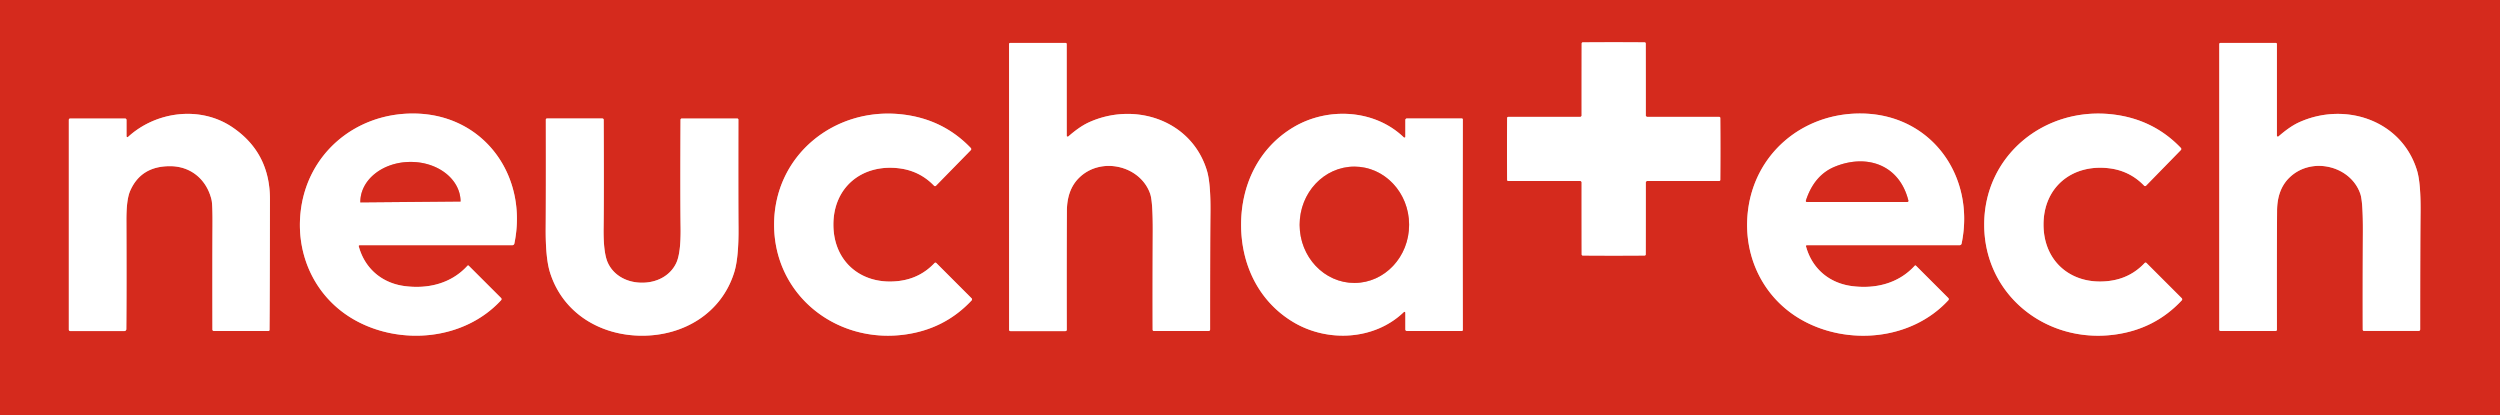
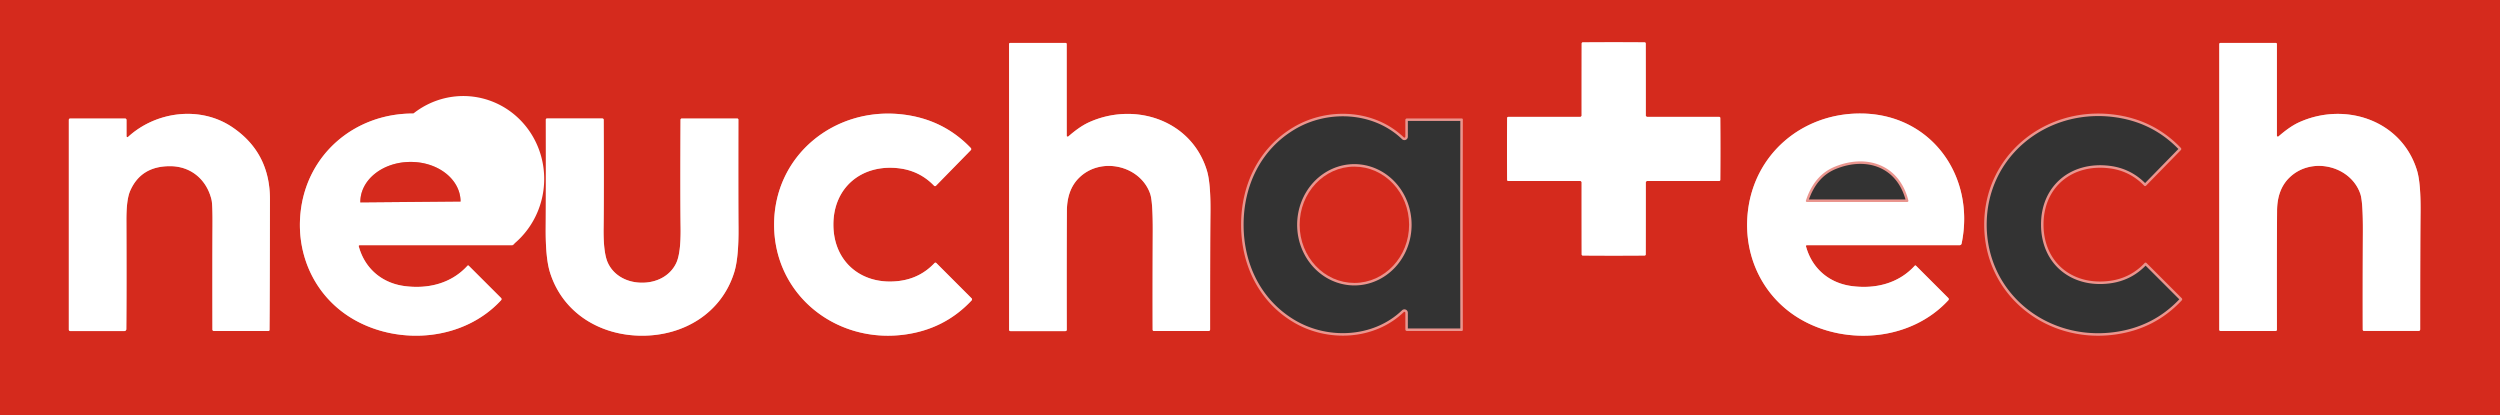
<svg xmlns="http://www.w3.org/2000/svg" version="1.1" viewBox="0.00 0.00 1000.00 166.00" width="1000.00" height="166.00">
  <rect x="0.00" y="0.00" width="1000.00" height="166.00" fill="#333333" stroke="none" />
  <g stroke-width="2.00" fill="none" stroke-linecap="butt">
    <path stroke="#ea958e" d="&#10;  M 632.46 46.55&#10;  Q 632.28 46.74 632.21 46.74&#10;  Q 617.72 46.73 603.30 46.76&#10;  A 0.45 0.45 0.0 0 0 602.85 47.20&#10;  Q 602.80 53.36 602.80 59.58&#10;  Q 602.80 65.79 602.85 71.95&#10;  A 0.45 0.45 0.0 0 0 603.30 72.39&#10;  Q 617.72 72.42 632.21 72.41&#10;  Q 632.28 72.41 632.47 72.60&#10;  Q 632.65 72.78 632.65 72.85&#10;  Q 632.64 87.34 632.67 101.76&#10;  A 0.45 0.45 0.0 0 0 633.12 102.21&#10;  Q 639.27 102.26 645.49 102.26&#10;  Q 651.71 102.26 657.86 102.21&#10;  A 0.45 0.45 0.0 0 0 658.30 101.76&#10;  Q 658.33 87.34 658.32 72.85&#10;  Q 658.32 72.78 658.51 72.59&#10;  Q 658.69 72.41 658.77 72.41&#10;  Q 673.25 72.42 687.67 72.39&#10;  A 0.45 0.45 0.0 0 0 688.12 71.94&#10;  Q 688.17 65.79 688.17 59.57&#10;  Q 688.17 53.35 688.12 47.20&#10;  A 0.45 0.45 0.0 0 0 687.67 46.75&#10;  Q 673.25 46.73 658.76 46.74&#10;  Q 658.69 46.74 658.51 46.55&#10;  Q 658.32 46.36 658.32 46.29&#10;  Q 658.33 31.81 658.30 17.39&#10;  A 0.45 0.45 0.0 0 0 657.86 16.94&#10;  Q 651.70 16.89 645.48 16.89&#10;  Q 639.27 16.89 633.11 16.94&#10;  A 0.45 0.45 0.0 0 0 632.67 17.39&#10;  Q 632.64 31.81 632.65 46.29&#10;  Q 632.65 46.37 632.46 46.55" />
    <path stroke="#ea958e" d="&#10;  M 426.69 54.28&#10;  L 426.68 17.62&#10;  A 0.45 0.44 90.0 0 0 426.24 17.17&#10;  L 404.08 17.17&#10;  A 0.47 0.46 90.0 0 0 403.62 17.64&#10;  L 403.64 131.94&#10;  A 0.50 0.50 0.0 0 0 404.14 132.44&#10;  L 426.17 132.44&#10;  A 0.54 0.53 -0.0 0 0 426.71 131.90&#10;  Q 426.65 102.34 426.76 84.29&#10;  Q 426.81 75.85 431.65 71.11&#10;  C 440.46 62.45 456.21 66.26 460.08 77.56&#10;  Q 461.15 80.70 461.10 92.74&#10;  Q 461.00 116.49 461.06 131.89&#10;  A 0.52 0.52 0.0 0 0 461.58 132.41&#10;  L 483.45 132.40&#10;  A 0.60 0.59 -89.5 0 0 484.04 131.81&#10;  Q 484.04 97.98 484.18 84.94&#10;  Q 484.30 73.27 482.77 68.25&#10;  C 476.62 47.97 453.83 40.58 435.50 48.96&#10;  C 432.70 50.24 429.88 52.35 427.34 54.57&#10;  A 0.39 0.39 0.0 0 1 426.69 54.28" />
    <path stroke="#ea958e" d="&#10;  M 910.76 54.27&#10;  L 910.76 17.62&#10;  A 0.45 0.44 -90.0 0 0 910.32 17.17&#10;  L 888.17 17.17&#10;  A 0.47 0.46 90.0 0 0 887.71 17.64&#10;  L 887.71 131.89&#10;  A 0.50 0.50 0.0 0 0 888.21 132.39&#10;  L 910.23 132.39&#10;  A 0.54 0.53 0.0 0 0 910.77 131.86&#10;  Q 910.71 102.31 910.83 84.27&#10;  Q 910.88 75.83 915.72 71.09&#10;  C 924.53 62.44 940.27 66.25 944.13 77.55&#10;  Q 945.20 80.68 945.15 92.72&#10;  Q 945.04 116.46 945.10 131.85&#10;  A 0.52 0.52 0.0 0 0 945.62 132.37&#10;  L 967.48 132.37&#10;  A 0.60 0.59 -89.5 0 0 968.07 131.78&#10;  Q 968.08 97.96 968.22 84.93&#10;  Q 968.34 73.26 966.82 68.24&#10;  C 960.67 47.97 937.89 40.58 919.57 48.95&#10;  C 916.77 50.23 913.95 52.34 911.41 54.56&#10;  A 0.39 0.39 0.0 0 1 910.76 54.27" />
    <path stroke="#ea958e" d="&#10;  M 50.53 131.66&#10;  Q 50.67 116.44 50.57 89.27&#10;  C 50.55 85.81 50.55 79.78 52.09 76.29&#10;  Q 56.41 66.45 68.02 66.47&#10;  C 76.36 66.48 82.66 71.81 84.61 79.90&#10;  Q 85.05 81.72 85.00 90.14&#10;  Q 84.92 103.52 84.97 131.82&#10;  A 0.59 0.58 0.0 0 0 85.56 132.40&#10;  L 107.37 132.40&#10;  A 0.44 0.44 0.0 0 0 107.81 131.96&#10;  Q 107.92 120.72 107.98 79.77&#10;  Q 108.01 61.02 92.87 50.84&#10;  C 80.02 42.20 62.35 44.58 51.23 54.76&#10;  A 0.37 0.37 0.0 0 1 50.61 54.49&#10;  L 50.61 48.00&#10;  A 0.60 0.60 0.0 0 0 50.01 47.40&#10;  L 28.07 47.40&#10;  A 0.55 0.54 -90.0 0 0 27.53 47.95&#10;  L 27.53 131.85&#10;  A 0.57 0.56 -90.0 0 0 28.09 132.42&#10;  L 49.77 132.42&#10;  A 0.77 0.76 -89.6 0 0 50.53 131.66" />
    <path stroke="#ea958e" d="&#10;  M 143.84 98.08&#10;  L 204.95 98.08&#10;  A 0.82 0.80 -83.8 0 0 205.74 97.43&#10;  C 211.34 70.52 193.64 45.52 165.34 45.41&#10;  C 141.93 45.32 122.61 61.71 120.21 85.13&#10;  C 118.40 102.73 126.52 119.27 141.69 127.89&#10;  C 159.92 138.26 185.53 136.26 200.44 120.08&#10;  A 0.64 0.64 0.0 0 0 200.42 119.19&#10;  L 187.50 106.29&#10;  A 0.35 0.35 0.0 0 0 186.99 106.30&#10;  C 180.48 113.44 171.17 115.67 161.84 114.43&#10;  C 152.71 113.22 145.90 107.36 143.50 98.52&#10;  A 0.35 0.35 0.0 0 1 143.84 98.08" />
    <path stroke="#ea958e" d="&#10;  M 309.64 90.11&#10;  C 309.79 117.98 334.29 137.37 361.50 133.88&#10;  Q 377.76 131.80 388.64 120.17&#10;  A 0.62 0.60 -46.4 0 0 388.63 119.32&#10;  L 374.53 105.21&#10;  A 0.51 0.50 43.8 0 0 373.81 105.22&#10;  Q 368.11 111.27 359.83 112.36&#10;  C 345.00 114.31 333.44 105.03 333.36 89.98&#10;  C 333.29 74.93 344.74 65.53 359.59 67.32&#10;  Q 367.88 68.32 373.65 74.31&#10;  A 0.51 0.50 -44.4 0 0 374.37 74.31&#10;  L 388.32 60.06&#10;  A 0.62 0.60 45.8 0 0 388.32 59.21&#10;  Q 377.31 47.69 361.03 45.78&#10;  C 333.79 42.58 309.50 62.23 309.64 90.11" />
    <path stroke="#ea958e" d="&#10;  M 496.44 89.89&#10;  C 496.44 106.06 503.63 120.70 517.37 128.88&#10;  C 531.14 137.09 549.89 136.03 561.51 124.84&#10;  A 0.37 0.37 0.0 0 1 562.14 125.11&#10;  L 562.14 131.77&#10;  A 0.62 0.62 0.0 0 0 562.76 132.39&#10;  L 584.72 132.39&#10;  A 0.42 0.41 -89.9 0 0 585.13 131.97&#10;  Q 585.08 93.84 585.08 89.89&#10;  Q 585.08 85.93 585.13 47.80&#10;  A 0.42 0.41 89.9 0 0 584.72 47.38&#10;  L 562.76 47.38&#10;  A 0.62 0.62 0.0 0 0 562.14 48.01&#10;  L 562.14 54.67&#10;  A 0.37 0.37 0.0 0 1 561.51 54.94&#10;  C 549.89 43.75 531.14 42.69 517.37 50.90&#10;  C 503.63 59.08 496.44 73.72 496.44 89.89" />
    <path stroke="#ea958e" d="&#10;  M 722.73 98.08&#10;  L 783.85 98.08&#10;  A 0.82 0.80 -83.8 0 0 784.64 97.43&#10;  C 790.24 70.52 772.54 45.51 744.23 45.40&#10;  C 720.82 45.31 701.49 61.70 699.09 85.13&#10;  C 697.28 102.73 705.40 119.27 720.58 127.90&#10;  C 738.81 138.27 764.42 136.27 779.34 120.09&#10;  A 0.64 0.64 0.0 0 0 779.32 119.20&#10;  L 766.40 106.29&#10;  A 0.35 0.35 0.0 0 0 765.89 106.30&#10;  C 759.37 113.44 750.06 115.67 740.73 114.43&#10;  C 731.60 113.22 724.79 107.36 722.39 98.52&#10;  A 0.35 0.35 0.0 0 1 722.73 98.08" />
    <path stroke="#ea958e" d="&#10;  M 793.68 90.14&#10;  C 793.85 118.02 818.37 137.39 845.58 133.88&#10;  Q 861.84 131.79 872.71 120.14&#10;  A 0.62 0.60 -46.4 0 0 872.70 119.29&#10;  L 858.59 105.19&#10;  A 0.51 0.50 43.8 0 0 857.87 105.20&#10;  Q 852.17 111.26 843.89 112.35&#10;  C 829.06 114.31 817.50 105.05 817.41 89.99&#10;  C 817.31 74.94 828.76 65.53 843.62 67.31&#10;  Q 851.91 68.30 857.68 74.29&#10;  A 0.51 0.50 -44.5 0 0 858.40 74.29&#10;  L 872.34 60.02&#10;  A 0.62 0.60 45.7 0 0 872.34 59.17&#10;  Q 861.33 47.66 845.04 45.76&#10;  C 817.79 42.59 793.51 62.26 793.68 90.14" />
    <path stroke="#ea958e" d="&#10;  M 256.84 134.28&#10;  C 273.57 134.29 288.63 125.22 293.70 108.91&#10;  Q 295.51 103.11 295.40 90.93&#10;  Q 295.30 78.70 295.36 47.87&#10;  A 0.47 0.46 90.0 0 0 294.90 47.40&#10;  L 272.72 47.40&#10;  A 0.51 0.51 0.0 0 0 272.21 47.91&#10;  Q 272.07 78.84 272.24 91.16&#10;  Q 272.37 101.16 270.52 105.15&#10;  C 268.26 110.04 263.09 113.08 256.84 113.08&#10;  C 250.59 113.08 245.42 110.04 243.16 105.15&#10;  Q 241.31 101.16 241.44 91.16&#10;  Q 241.61 78.84 241.48 47.91&#10;  A 0.51 0.51 0.0 0 0 240.97 47.40&#10;  L 218.79 47.39&#10;  A 0.47 0.46 -90.0 0 0 218.33 47.86&#10;  Q 218.38 78.69 218.28 90.92&#10;  Q 218.17 103.10 219.97 108.90&#10;  C 225.05 125.22 240.11 134.28 256.84 134.28" />
    <path stroke="#ea958e" d="&#10;  M 144.16 80.95&#10;  L 184.20 80.60&#10;  A 0.02 0.02 0.0 0 0 184.22 80.58&#10;  L 184.22 80.49&#10;  A 19.94 15.89 -0.5 0 0 164.14 64.78&#10;  L 163.94 64.78&#10;  A 19.94 15.89 -0.5 0 0 144.14 80.84&#10;  L 144.14 80.93&#10;  A 0.02 0.02 0.0 0 0 144.16 80.95" />
    <path stroke="#ea958e" d="&#10;  M 541.709 66.65&#10;  A 23.26 21.89 -90.1 0 0 519.86 89.948&#10;  A 23.26 21.89 -90.1 0 0 541.791 113.17&#10;  A 23.26 21.89 -90.1 0 0 563.64 89.872&#10;  A 23.26 21.89 -90.1 0 0 541.709 66.65" />
    <path stroke="#ea958e" d="&#10;  M 763.35 80.23&#10;  C 759.76 65.86 746.72 61.48 734.00 66.65&#10;  Q 725.68 70.03 722.36 80.25&#10;  A 0.42 0.41 -81.2 0 0 722.75 80.79&#10;  L 762.91 80.79&#10;  A 0.45 0.45 0.0 0 0 763.35 80.23" />
  </g>
  <path fill="#d52a1d" d="&#10;  M 1000.00 0.00&#10;  L 1000.00 166.00&#10;  L 0.00 166.00&#10;  L 0.00 0.00&#10;  L 1000.00 0.00&#10;  Z&#10;  M 632.46 46.55&#10;  Q 632.28 46.74 632.21 46.74&#10;  Q 617.72 46.73 603.30 46.76&#10;  A 0.45 0.45 0.0 0 0 602.85 47.20&#10;  Q 602.80 53.36 602.80 59.58&#10;  Q 602.80 65.79 602.85 71.95&#10;  A 0.45 0.45 0.0 0 0 603.30 72.39&#10;  Q 617.72 72.42 632.21 72.41&#10;  Q 632.28 72.41 632.47 72.60&#10;  Q 632.65 72.78 632.65 72.85&#10;  Q 632.64 87.34 632.67 101.76&#10;  A 0.45 0.45 0.0 0 0 633.12 102.21&#10;  Q 639.27 102.26 645.49 102.26&#10;  Q 651.71 102.26 657.86 102.21&#10;  A 0.45 0.45 0.0 0 0 658.30 101.76&#10;  Q 658.33 87.34 658.32 72.85&#10;  Q 658.32 72.78 658.51 72.59&#10;  Q 658.69 72.41 658.77 72.41&#10;  Q 673.25 72.42 687.67 72.39&#10;  A 0.45 0.45 0.0 0 0 688.12 71.94&#10;  Q 688.17 65.79 688.17 59.57&#10;  Q 688.17 53.35 688.12 47.20&#10;  A 0.45 0.45 0.0 0 0 687.67 46.75&#10;  Q 673.25 46.73 658.76 46.74&#10;  Q 658.69 46.74 658.51 46.55&#10;  Q 658.32 46.36 658.32 46.29&#10;  Q 658.33 31.81 658.30 17.39&#10;  A 0.45 0.45 0.0 0 0 657.86 16.94&#10;  Q 651.70 16.89 645.48 16.89&#10;  Q 639.27 16.89 633.11 16.94&#10;  A 0.45 0.45 0.0 0 0 632.67 17.39&#10;  Q 632.64 31.81 632.65 46.29&#10;  Q 632.65 46.37 632.46 46.55&#10;  Z&#10;  M 426.69 54.28&#10;  L 426.68 17.62&#10;  A 0.45 0.44 90.0 0 0 426.24 17.17&#10;  L 404.08 17.17&#10;  A 0.47 0.46 90.0 0 0 403.62 17.64&#10;  L 403.64 131.94&#10;  A 0.50 0.50 0.0 0 0 404.14 132.44&#10;  L 426.17 132.44&#10;  A 0.54 0.53 -0.0 0 0 426.71 131.90&#10;  Q 426.65 102.34 426.76 84.29&#10;  Q 426.81 75.85 431.65 71.11&#10;  C 440.46 62.45 456.21 66.26 460.08 77.56&#10;  Q 461.15 80.70 461.10 92.74&#10;  Q 461.00 116.49 461.06 131.89&#10;  A 0.52 0.52 0.0 0 0 461.58 132.41&#10;  L 483.45 132.40&#10;  A 0.60 0.59 -89.5 0 0 484.04 131.81&#10;  Q 484.04 97.98 484.18 84.94&#10;  Q 484.30 73.27 482.77 68.25&#10;  C 476.62 47.97 453.83 40.58 435.50 48.96&#10;  C 432.70 50.24 429.88 52.35 427.34 54.57&#10;  A 0.39 0.39 0.0 0 1 426.69 54.28&#10;  Z&#10;  M 910.76 54.27&#10;  L 910.76 17.62&#10;  A 0.45 0.44 -90.0 0 0 910.32 17.17&#10;  L 888.17 17.17&#10;  A 0.47 0.46 90.0 0 0 887.71 17.64&#10;  L 887.71 131.89&#10;  A 0.50 0.50 0.0 0 0 888.21 132.39&#10;  L 910.23 132.39&#10;  A 0.54 0.53 0.0 0 0 910.77 131.86&#10;  Q 910.71 102.31 910.83 84.27&#10;  Q 910.88 75.83 915.72 71.09&#10;  C 924.53 62.44 940.27 66.25 944.13 77.55&#10;  Q 945.20 80.68 945.15 92.72&#10;  Q 945.04 116.46 945.10 131.85&#10;  A 0.52 0.52 0.0 0 0 945.62 132.37&#10;  L 967.48 132.37&#10;  A 0.60 0.59 -89.5 0 0 968.07 131.78&#10;  Q 968.08 97.96 968.22 84.93&#10;  Q 968.34 73.26 966.82 68.24&#10;  C 960.67 47.97 937.89 40.58 919.57 48.95&#10;  C 916.77 50.23 913.95 52.34 911.41 54.56&#10;  A 0.39 0.39 0.0 0 1 910.76 54.27&#10;  Z&#10;  M 50.53 131.66&#10;  Q 50.67 116.44 50.57 89.27&#10;  C 50.55 85.81 50.55 79.78 52.09 76.29&#10;  Q 56.41 66.45 68.02 66.47&#10;  C 76.36 66.48 82.66 71.81 84.61 79.90&#10;  Q 85.05 81.72 85.00 90.14&#10;  Q 84.92 103.52 84.97 131.82&#10;  A 0.59 0.58 0.0 0 0 85.56 132.40&#10;  L 107.37 132.40&#10;  A 0.44 0.44 0.0 0 0 107.81 131.96&#10;  Q 107.92 120.72 107.98 79.77&#10;  Q 108.01 61.02 92.87 50.84&#10;  C 80.02 42.20 62.35 44.58 51.23 54.76&#10;  A 0.37 0.37 0.0 0 1 50.61 54.49&#10;  L 50.61 48.00&#10;  A 0.60 0.60 0.0 0 0 50.01 47.40&#10;  L 28.07 47.40&#10;  A 0.55 0.54 -90.0 0 0 27.53 47.95&#10;  L 27.53 131.85&#10;  A 0.57 0.56 -90.0 0 0 28.09 132.42&#10;  L 49.77 132.42&#10;  A 0.77 0.76 -89.6 0 0 50.53 131.66&#10;  Z&#10;  M 143.84 98.08&#10;  L 204.95 98.08&#10;  A 0.82 0.80 -83.8 0 0 205.74 97.43&#10;  C 211.34 70.52 193.64 45.52 165.34 45.41&#10;  C 141.93 45.32 122.61 61.71 120.21 85.13&#10;  C 118.40 102.73 126.52 119.27 141.69 127.89&#10;  C 159.92 138.26 185.53 136.26 200.44 120.08&#10;  A 0.64 0.64 0.0 0 0 200.42 119.19&#10;  L 187.50 106.29&#10;  A 0.35 0.35 0.0 0 0 186.99 106.30&#10;  C 180.48 113.44 171.17 115.67 161.84 114.43&#10;  C 152.71 113.22 145.90 107.36 143.50 98.52&#10;  A 0.35 0.35 0.0 0 1 143.84 98.08&#10;  Z&#10;  M 309.64 90.11&#10;  C 309.79 117.98 334.29 137.37 361.50 133.88&#10;  Q 377.76 131.80 388.64 120.17&#10;  A 0.62 0.60 -46.4 0 0 388.63 119.32&#10;  L 374.53 105.21&#10;  A 0.51 0.50 43.8 0 0 373.81 105.22&#10;  Q 368.11 111.27 359.83 112.36&#10;  C 345.00 114.31 333.44 105.03 333.36 89.98&#10;  C 333.29 74.93 344.74 65.53 359.59 67.32&#10;  Q 367.88 68.32 373.65 74.31&#10;  A 0.51 0.50 -44.4 0 0 374.37 74.31&#10;  L 388.32 60.06&#10;  A 0.62 0.60 45.8 0 0 388.32 59.21&#10;  Q 377.31 47.69 361.03 45.78&#10;  C 333.79 42.58 309.50 62.23 309.64 90.11&#10;  Z&#10;  M 496.44 89.89&#10;  C 496.44 106.06 503.63 120.70 517.37 128.88&#10;  C 531.14 137.09 549.89 136.03 561.51 124.84&#10;  A 0.37 0.37 0.0 0 1 562.14 125.11&#10;  L 562.14 131.77&#10;  A 0.62 0.62 0.0 0 0 562.76 132.39&#10;  L 584.72 132.39&#10;  A 0.42 0.41 -89.9 0 0 585.13 131.97&#10;  Q 585.08 93.84 585.08 89.89&#10;  Q 585.08 85.93 585.13 47.80&#10;  A 0.42 0.41 89.9 0 0 584.72 47.38&#10;  L 562.76 47.38&#10;  A 0.62 0.62 0.0 0 0 562.14 48.01&#10;  L 562.14 54.67&#10;  A 0.37 0.37 0.0 0 1 561.51 54.94&#10;  C 549.89 43.75 531.14 42.69 517.37 50.90&#10;  C 503.63 59.08 496.44 73.72 496.44 89.89&#10;  Z&#10;  M 722.73 98.08&#10;  L 783.85 98.08&#10;  A 0.82 0.80 -83.8 0 0 784.64 97.43&#10;  C 790.24 70.52 772.54 45.51 744.23 45.40&#10;  C 720.82 45.31 701.49 61.70 699.09 85.13&#10;  C 697.28 102.73 705.40 119.27 720.58 127.90&#10;  C 738.81 138.27 764.42 136.27 779.34 120.09&#10;  A 0.64 0.64 0.0 0 0 779.32 119.20&#10;  L 766.40 106.29&#10;  A 0.35 0.35 0.0 0 0 765.89 106.30&#10;  C 759.37 113.44 750.06 115.67 740.73 114.43&#10;  C 731.60 113.22 724.79 107.36 722.39 98.52&#10;  A 0.35 0.35 0.0 0 1 722.73 98.08&#10;  Z&#10;  M 793.68 90.14&#10;  C 793.85 118.02 818.37 137.39 845.58 133.88&#10;  Q 861.84 131.79 872.71 120.14&#10;  A 0.62 0.60 -46.4 0 0 872.70 119.29&#10;  L 858.59 105.19&#10;  A 0.51 0.50 43.8 0 0 857.87 105.20&#10;  Q 852.17 111.26 843.89 112.35&#10;  C 829.06 114.31 817.50 105.05 817.41 89.99&#10;  C 817.31 74.94 828.76 65.53 843.62 67.31&#10;  Q 851.91 68.30 857.68 74.29&#10;  A 0.51 0.50 -44.5 0 0 858.40 74.29&#10;  L 872.34 60.02&#10;  A 0.62 0.60 45.7 0 0 872.34 59.17&#10;  Q 861.33 47.66 845.04 45.76&#10;  C 817.79 42.59 793.51 62.26 793.68 90.14&#10;  Z&#10;  M 256.84 134.28&#10;  C 273.57 134.29 288.63 125.22 293.70 108.91&#10;  Q 295.51 103.11 295.40 90.93&#10;  Q 295.30 78.70 295.36 47.87&#10;  A 0.47 0.46 90.0 0 0 294.90 47.40&#10;  L 272.72 47.40&#10;  A 0.51 0.51 0.0 0 0 272.21 47.91&#10;  Q 272.07 78.84 272.24 91.16&#10;  Q 272.37 101.16 270.52 105.15&#10;  C 268.26 110.04 263.09 113.08 256.84 113.08&#10;  C 250.59 113.08 245.42 110.04 243.16 105.15&#10;  Q 241.31 101.16 241.44 91.16&#10;  Q 241.61 78.84 241.48 47.91&#10;  A 0.51 0.51 0.0 0 0 240.97 47.40&#10;  L 218.79 47.39&#10;  A 0.47 0.46 -90.0 0 0 218.33 47.86&#10;  Q 218.38 78.69 218.28 90.92&#10;  Q 218.17 103.10 219.97 108.90&#10;  C 225.05 125.22 240.11 134.28 256.84 134.28&#10;  Z" />
  <path fill="#ffffff" d="&#10;  M 645.48 16.89&#10;  Q 651.70 16.89 657.86 16.94&#10;  A 0.45 0.45 0.0 0 1 658.30 17.39&#10;  Q 658.33 31.81 658.32 46.29&#10;  Q 658.32 46.36 658.51 46.55&#10;  Q 658.69 46.74 658.76 46.74&#10;  Q 673.25 46.73 687.67 46.75&#10;  A 0.45 0.45 0.0 0 1 688.12 47.20&#10;  Q 688.17 53.35 688.17 59.57&#10;  Q 688.17 65.79 688.12 71.94&#10;  A 0.45 0.45 0.0 0 1 687.67 72.39&#10;  Q 673.25 72.42 658.77 72.41&#10;  Q 658.69 72.41 658.51 72.59&#10;  Q 658.32 72.78 658.32 72.85&#10;  Q 658.33 87.34 658.30 101.76&#10;  A 0.45 0.45 0.0 0 1 657.86 102.21&#10;  Q 651.71 102.26 645.49 102.26&#10;  Q 639.27 102.26 633.12 102.21&#10;  A 0.45 0.45 0.0 0 1 632.67 101.76&#10;  Q 632.64 87.34 632.65 72.85&#10;  Q 632.65 72.78 632.47 72.60&#10;  Q 632.28 72.41 632.21 72.41&#10;  Q 617.72 72.42 603.30 72.39&#10;  A 0.45 0.45 0.0 0 1 602.85 71.95&#10;  Q 602.80 65.79 602.80 59.58&#10;  Q 602.80 53.36 602.85 47.20&#10;  A 0.45 0.45 0.0 0 1 603.30 46.76&#10;  Q 617.72 46.73 632.21 46.74&#10;  Q 632.28 46.74 632.46 46.55&#10;  Q 632.65 46.37 632.65 46.29&#10;  Q 632.64 31.81 632.67 17.39&#10;  A 0.45 0.45 0.0 0 1 633.11 16.94&#10;  Q 639.27 16.89 645.48 16.89&#10;  Z" />
  <path fill="#ffffff" d="&#10;  M 426.69 54.28&#10;  A 0.39 0.39 0.0 0 0 427.34 54.57&#10;  C 429.88 52.35 432.70 50.24 435.50 48.96&#10;  C 453.83 40.58 476.62 47.97 482.77 68.25&#10;  Q 484.30 73.27 484.18 84.94&#10;  Q 484.04 97.98 484.04 131.81&#10;  A 0.60 0.59 -89.5 0 1 483.45 132.40&#10;  L 461.58 132.41&#10;  A 0.52 0.52 0.0 0 1 461.06 131.89&#10;  Q 461.00 116.49 461.10 92.74&#10;  Q 461.15 80.70 460.08 77.56&#10;  C 456.21 66.26 440.46 62.45 431.65 71.11&#10;  Q 426.81 75.85 426.76 84.29&#10;  Q 426.65 102.34 426.71 131.90&#10;  A 0.54 0.53 -0.0 0 1 426.17 132.44&#10;  L 404.14 132.44&#10;  A 0.50 0.50 0.0 0 1 403.64 131.94&#10;  L 403.62 17.64&#10;  A 0.47 0.46 90.0 0 1 404.08 17.17&#10;  L 426.24 17.17&#10;  A 0.45 0.44 90.0 0 1 426.68 17.62&#10;  L 426.69 54.28&#10;  Z" />
  <path fill="#ffffff" d="&#10;  M 910.76 54.27&#10;  A 0.39 0.39 0.0 0 0 911.41 54.56&#10;  C 913.95 52.34 916.77 50.23 919.57 48.95&#10;  C 937.89 40.58 960.67 47.97 966.82 68.24&#10;  Q 968.34 73.26 968.22 84.93&#10;  Q 968.08 97.96 968.07 131.78&#10;  A 0.60 0.59 -89.5 0 1 967.48 132.37&#10;  L 945.62 132.37&#10;  A 0.52 0.52 0.0 0 1 945.10 131.85&#10;  Q 945.04 116.46 945.15 92.72&#10;  Q 945.20 80.68 944.13 77.55&#10;  C 940.27 66.25 924.53 62.44 915.72 71.09&#10;  Q 910.88 75.83 910.83 84.27&#10;  Q 910.71 102.31 910.77 131.86&#10;  A 0.54 0.53 -0.0 0 1 910.23 132.39&#10;  L 888.21 132.39&#10;  A 0.50 0.50 0.0 0 1 887.71 131.89&#10;  L 887.71 17.64&#10;  A 0.47 0.46 90.0 0 1 888.17 17.17&#10;  L 910.32 17.17&#10;  A 0.45 0.44 90.0 0 1 910.76 17.62&#10;  L 910.76 54.27&#10;  Z" />
  <path fill="#ffffff" d="&#10;  M 49.77 132.42&#10;  L 28.09 132.42&#10;  A 0.57 0.56 90.0 0 1 27.53 131.85&#10;  L 27.53 47.95&#10;  A 0.55 0.54 90.0 0 1 28.07 47.40&#10;  L 50.01 47.40&#10;  A 0.60 0.60 0.0 0 1 50.61 48.00&#10;  L 50.61 54.49&#10;  A 0.37 0.37 0.0 0 0 51.23 54.76&#10;  C 62.35 44.58 80.02 42.20 92.87 50.84&#10;  Q 108.01 61.02 107.98 79.77&#10;  Q 107.92 120.72 107.81 131.96&#10;  A 0.44 0.44 0.0 0 1 107.37 132.40&#10;  L 85.56 132.40&#10;  A 0.59 0.58 0.0 0 1 84.97 131.82&#10;  Q 84.92 103.52 85.00 90.14&#10;  Q 85.05 81.72 84.61 79.90&#10;  C 82.66 71.81 76.36 66.48 68.02 66.47&#10;  Q 56.41 66.45 52.09 76.29&#10;  C 50.55 79.78 50.55 85.81 50.57 89.27&#10;  Q 50.67 116.44 50.53 131.66&#10;  A 0.77 0.76 -89.6 0 1 49.77 132.42&#10;  Z" />
-   <path fill="#ffffff" d="&#10;  M 143.84 98.08&#10;  A 0.35 0.35 0.0 0 0 143.50 98.52&#10;  C 145.90 107.36 152.71 113.22 161.84 114.43&#10;  C 171.17 115.67 180.48 113.44 186.99 106.30&#10;  A 0.35 0.35 0.0 0 1 187.50 106.29&#10;  L 200.42 119.19&#10;  A 0.64 0.64 0.0 0 1 200.44 120.08&#10;  C 185.53 136.26 159.92 138.26 141.69 127.89&#10;  C 126.52 119.27 118.40 102.73 120.21 85.13&#10;  C 122.61 61.71 141.93 45.32 165.34 45.41&#10;  C 193.64 45.52 211.34 70.52 205.74 97.43&#10;  A 0.82 0.80 -83.8 0 1 204.95 98.08&#10;  L 143.84 98.08&#10;  Z&#10;  M 144.16 80.95&#10;  L 184.20 80.60&#10;  A 0.02 0.02 0.0 0 0 184.22 80.58&#10;  L 184.22 80.49&#10;  A 19.94 15.89 -0.5 0 0 164.14 64.78&#10;  L 163.94 64.78&#10;  A 19.94 15.89 -0.5 0 0 144.14 80.84&#10;  L 144.14 80.93&#10;  A 0.02 0.02 0.0 0 0 144.16 80.95&#10;  Z" />
+   <path fill="#ffffff" d="&#10;  M 143.84 98.08&#10;  A 0.35 0.35 0.0 0 0 143.50 98.52&#10;  C 145.90 107.36 152.71 113.22 161.84 114.43&#10;  C 171.17 115.67 180.48 113.44 186.99 106.30&#10;  A 0.35 0.35 0.0 0 1 187.50 106.29&#10;  L 200.42 119.19&#10;  A 0.64 0.64 0.0 0 1 200.44 120.08&#10;  C 185.53 136.26 159.92 138.26 141.69 127.89&#10;  C 126.52 119.27 118.40 102.73 120.21 85.13&#10;  C 122.61 61.71 141.93 45.32 165.34 45.41&#10;  A 0.82 0.80 -83.8 0 1 204.95 98.08&#10;  L 143.84 98.08&#10;  Z&#10;  M 144.16 80.95&#10;  L 184.20 80.60&#10;  A 0.02 0.02 0.0 0 0 184.22 80.58&#10;  L 184.22 80.49&#10;  A 19.94 15.89 -0.5 0 0 164.14 64.78&#10;  L 163.94 64.78&#10;  A 19.94 15.89 -0.5 0 0 144.14 80.84&#10;  L 144.14 80.93&#10;  A 0.02 0.02 0.0 0 0 144.16 80.95&#10;  Z" />
  <path fill="#ffffff" d="&#10;  M 333.36 89.98&#10;  C 333.44 105.03 345.00 114.31 359.83 112.36&#10;  Q 368.11 111.27 373.81 105.22&#10;  A 0.51 0.50 43.8 0 1 374.53 105.21&#10;  L 388.63 119.32&#10;  A 0.62 0.60 -46.4 0 1 388.64 120.17&#10;  Q 377.76 131.80 361.50 133.88&#10;  C 334.29 137.37 309.79 117.98 309.64 90.11&#10;  C 309.50 62.23 333.79 42.58 361.03 45.78&#10;  Q 377.31 47.69 388.32 59.21&#10;  A 0.62 0.60 45.8 0 1 388.32 60.06&#10;  L 374.37 74.31&#10;  A 0.51 0.50 -44.4 0 1 373.65 74.31&#10;  Q 367.88 68.32 359.59 67.32&#10;  C 344.74 65.53 333.29 74.93 333.36 89.98&#10;  Z" />
-   <path fill="#ffffff" d="&#10;  M 585.08 89.89&#10;  Q 585.08 93.84 585.13 131.97&#10;  A 0.42 0.41 -89.9 0 1 584.72 132.39&#10;  L 562.76 132.39&#10;  A 0.62 0.62 0.0 0 1 562.14 131.77&#10;  L 562.14 125.11&#10;  A 0.37 0.37 0.0 0 0 561.51 124.84&#10;  C 549.89 136.03 531.14 137.09 517.37 128.88&#10;  C 503.63 120.70 496.44 106.06 496.44 89.89&#10;  C 496.44 73.72 503.63 59.08 517.37 50.90&#10;  C 531.14 42.69 549.89 43.75 561.51 54.94&#10;  A 0.37 0.37 0.0 0 0 562.14 54.67&#10;  L 562.14 48.01&#10;  A 0.62 0.62 0.0 0 1 562.76 47.38&#10;  L 584.72 47.38&#10;  A 0.42 0.41 89.9 0 1 585.13 47.80&#10;  Q 585.08 85.93 585.08 89.89&#10;  Z&#10;  M 541.709 66.65&#10;  A 23.26 21.89 -90.1 0 0 519.86 89.948&#10;  A 23.26 21.89 -90.1 0 0 541.791 113.17&#10;  A 23.26 21.89 -90.1 0 0 563.64 89.872&#10;  A 23.26 21.89 -90.1 0 0 541.709 66.65&#10;  Z" />
  <path fill="#ffffff" d="&#10;  M 722.73 98.08&#10;  A 0.35 0.35 0.0 0 0 722.39 98.52&#10;  C 724.79 107.36 731.60 113.22 740.73 114.43&#10;  C 750.06 115.67 759.37 113.44 765.89 106.30&#10;  A 0.35 0.35 0.0 0 1 766.40 106.29&#10;  L 779.32 119.20&#10;  A 0.64 0.64 0.0 0 1 779.34 120.09&#10;  C 764.42 136.27 738.81 138.27 720.58 127.90&#10;  C 705.40 119.27 697.28 102.73 699.09 85.13&#10;  C 701.49 61.70 720.82 45.31 744.23 45.40&#10;  C 772.54 45.51 790.24 70.52 784.64 97.43&#10;  A 0.82 0.80 -83.8 0 1 783.85 98.08&#10;  L 722.73 98.08&#10;  Z&#10;  M 763.35 80.23&#10;  C 759.76 65.86 746.72 61.48 734.00 66.65&#10;  Q 725.68 70.03 722.36 80.25&#10;  A 0.42 0.41 -81.2 0 0 722.75 80.79&#10;  L 762.91 80.79&#10;  A 0.45 0.45 0.0 0 0 763.35 80.23&#10;  Z" />
-   <path fill="#ffffff" d="&#10;  M 793.68 90.14&#10;  C 793.51 62.26 817.79 42.59 845.04 45.76&#10;  Q 861.33 47.66 872.34 59.17&#10;  A 0.62 0.60 45.7 0 1 872.34 60.02&#10;  L 858.40 74.29&#10;  A 0.51 0.50 -44.5 0 1 857.68 74.29&#10;  Q 851.91 68.30 843.62 67.31&#10;  C 828.76 65.53 817.31 74.94 817.41 89.99&#10;  C 817.50 105.05 829.06 114.31 843.89 112.35&#10;  Q 852.17 111.26 857.87 105.20&#10;  A 0.51 0.50 43.8 0 1 858.59 105.19&#10;  L 872.70 119.29&#10;  A 0.62 0.60 -46.4 0 1 872.71 120.14&#10;  Q 861.84 131.79 845.58 133.88&#10;  C 818.37 137.39 793.85 118.02 793.68 90.14&#10;  Z" />
  <path fill="#ffffff" d="&#10;  M 256.84 113.08&#10;  C 263.09 113.08 268.26 110.04 270.52 105.15&#10;  Q 272.37 101.16 272.24 91.16&#10;  Q 272.07 78.84 272.21 47.91&#10;  A 0.51 0.51 0.0 0 1 272.72 47.40&#10;  L 294.90 47.40&#10;  A 0.47 0.46 -90.0 0 1 295.36 47.87&#10;  Q 295.30 78.70 295.40 90.93&#10;  Q 295.51 103.11 293.70 108.91&#10;  C 288.63 125.22 273.57 134.29 256.84 134.28&#10;  C 240.11 134.28 225.05 125.22 219.97 108.90&#10;  Q 218.17 103.10 218.28 90.92&#10;  Q 218.38 78.69 218.33 47.86&#10;  A 0.47 0.46 -90.0 0 1 218.79 47.39&#10;  L 240.97 47.40&#10;  A 0.51 0.51 0.0 0 1 241.48 47.91&#10;  Q 241.61 78.84 241.44 91.16&#10;  Q 241.31 101.16 243.16 105.15&#10;  C 245.42 110.04 250.59 113.08 256.84 113.08&#10;  Z" />
  <path fill="#d52a1d" d="&#10;  M 144.16 80.95&#10;  A 0.02 0.02 0.0 0 1 144.14 80.93&#10;  L 144.14 80.84&#10;  A 19.94 15.89 -0.5 0 1 163.94 64.78&#10;  L 164.14 64.78&#10;  A 19.94 15.89 -0.5 0 1 184.22 80.49&#10;  L 184.22 80.58&#10;  A 0.02 0.02 0.0 0 1 184.20 80.60&#10;  L 144.16 80.95&#10;  Z" />
-   <path fill="#d52a1d" d="&#10;  M 763.35 80.23&#10;  A 0.45 0.45 0.0 0 1 762.91 80.79&#10;  L 722.75 80.79&#10;  A 0.42 0.41 -81.2 0 1 722.36 80.25&#10;  Q 725.68 70.03 734.00 66.65&#10;  C 746.72 61.48 759.76 65.86 763.35 80.23&#10;  Z" />
  <ellipse fill="#d52a1d" cx="0.00" cy="0.00" transform="translate(541.75,89.91) rotate(-90.1)" rx="23.26" ry="21.89" />
</svg>